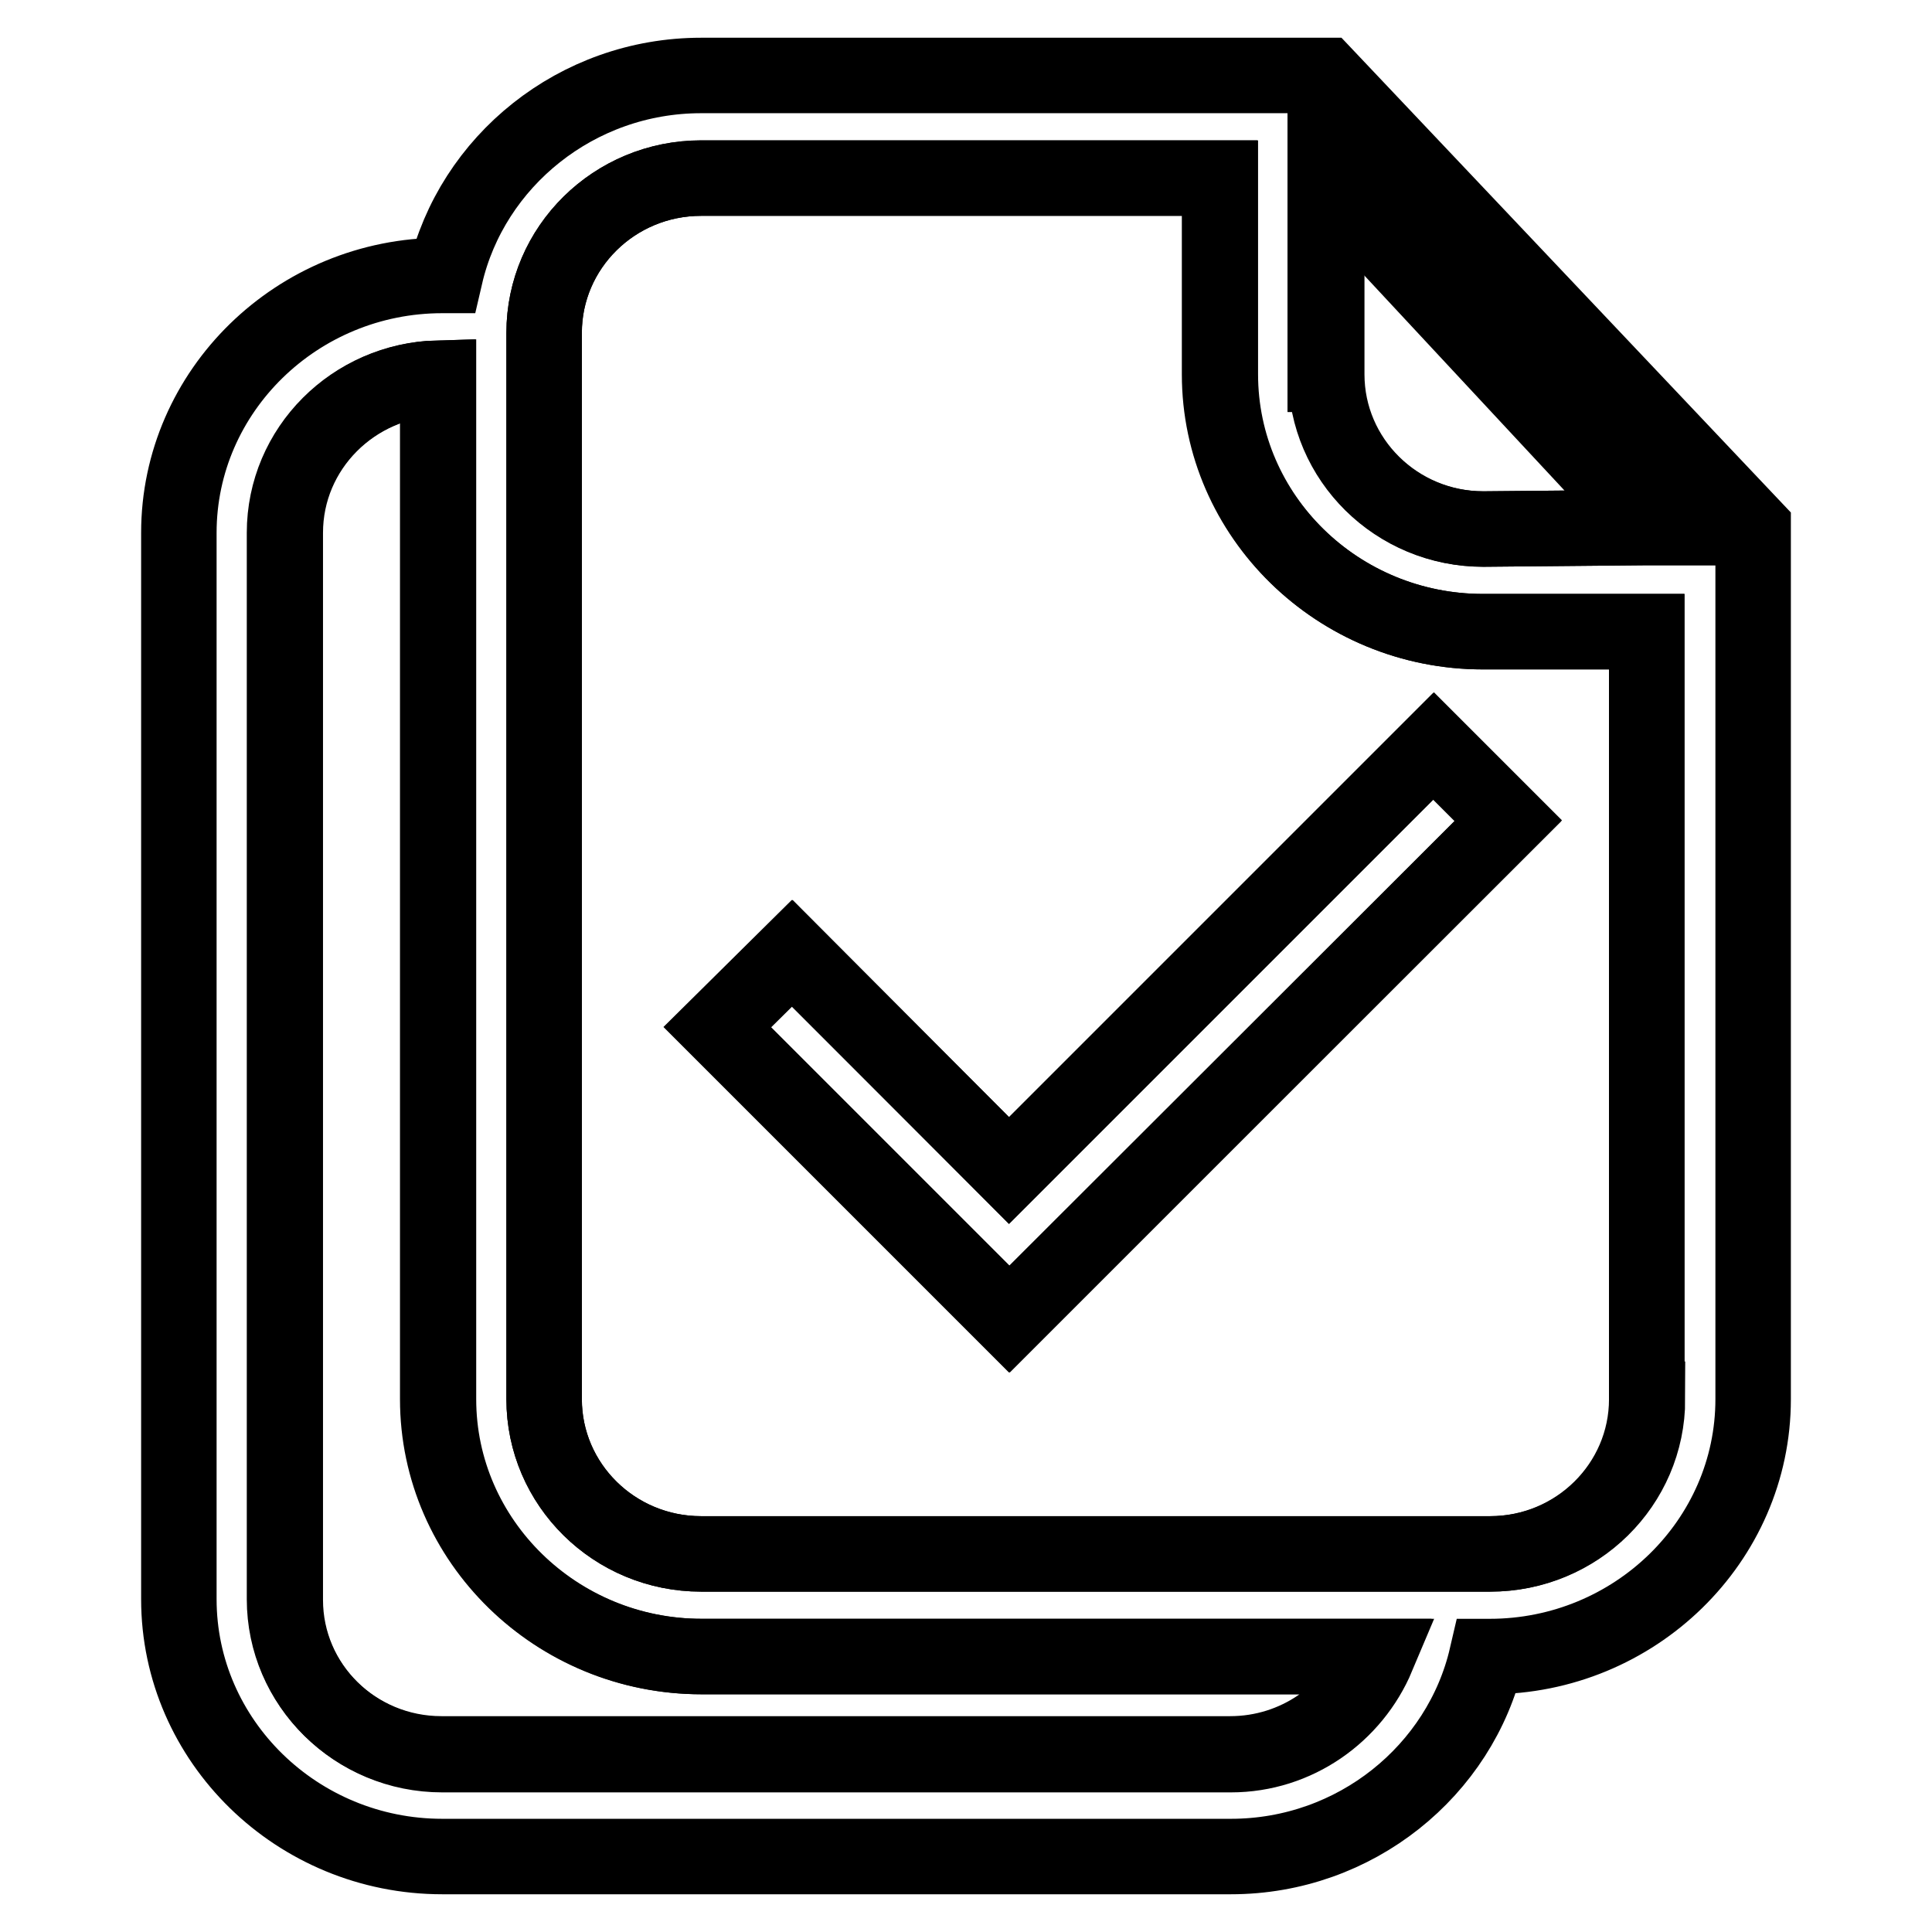
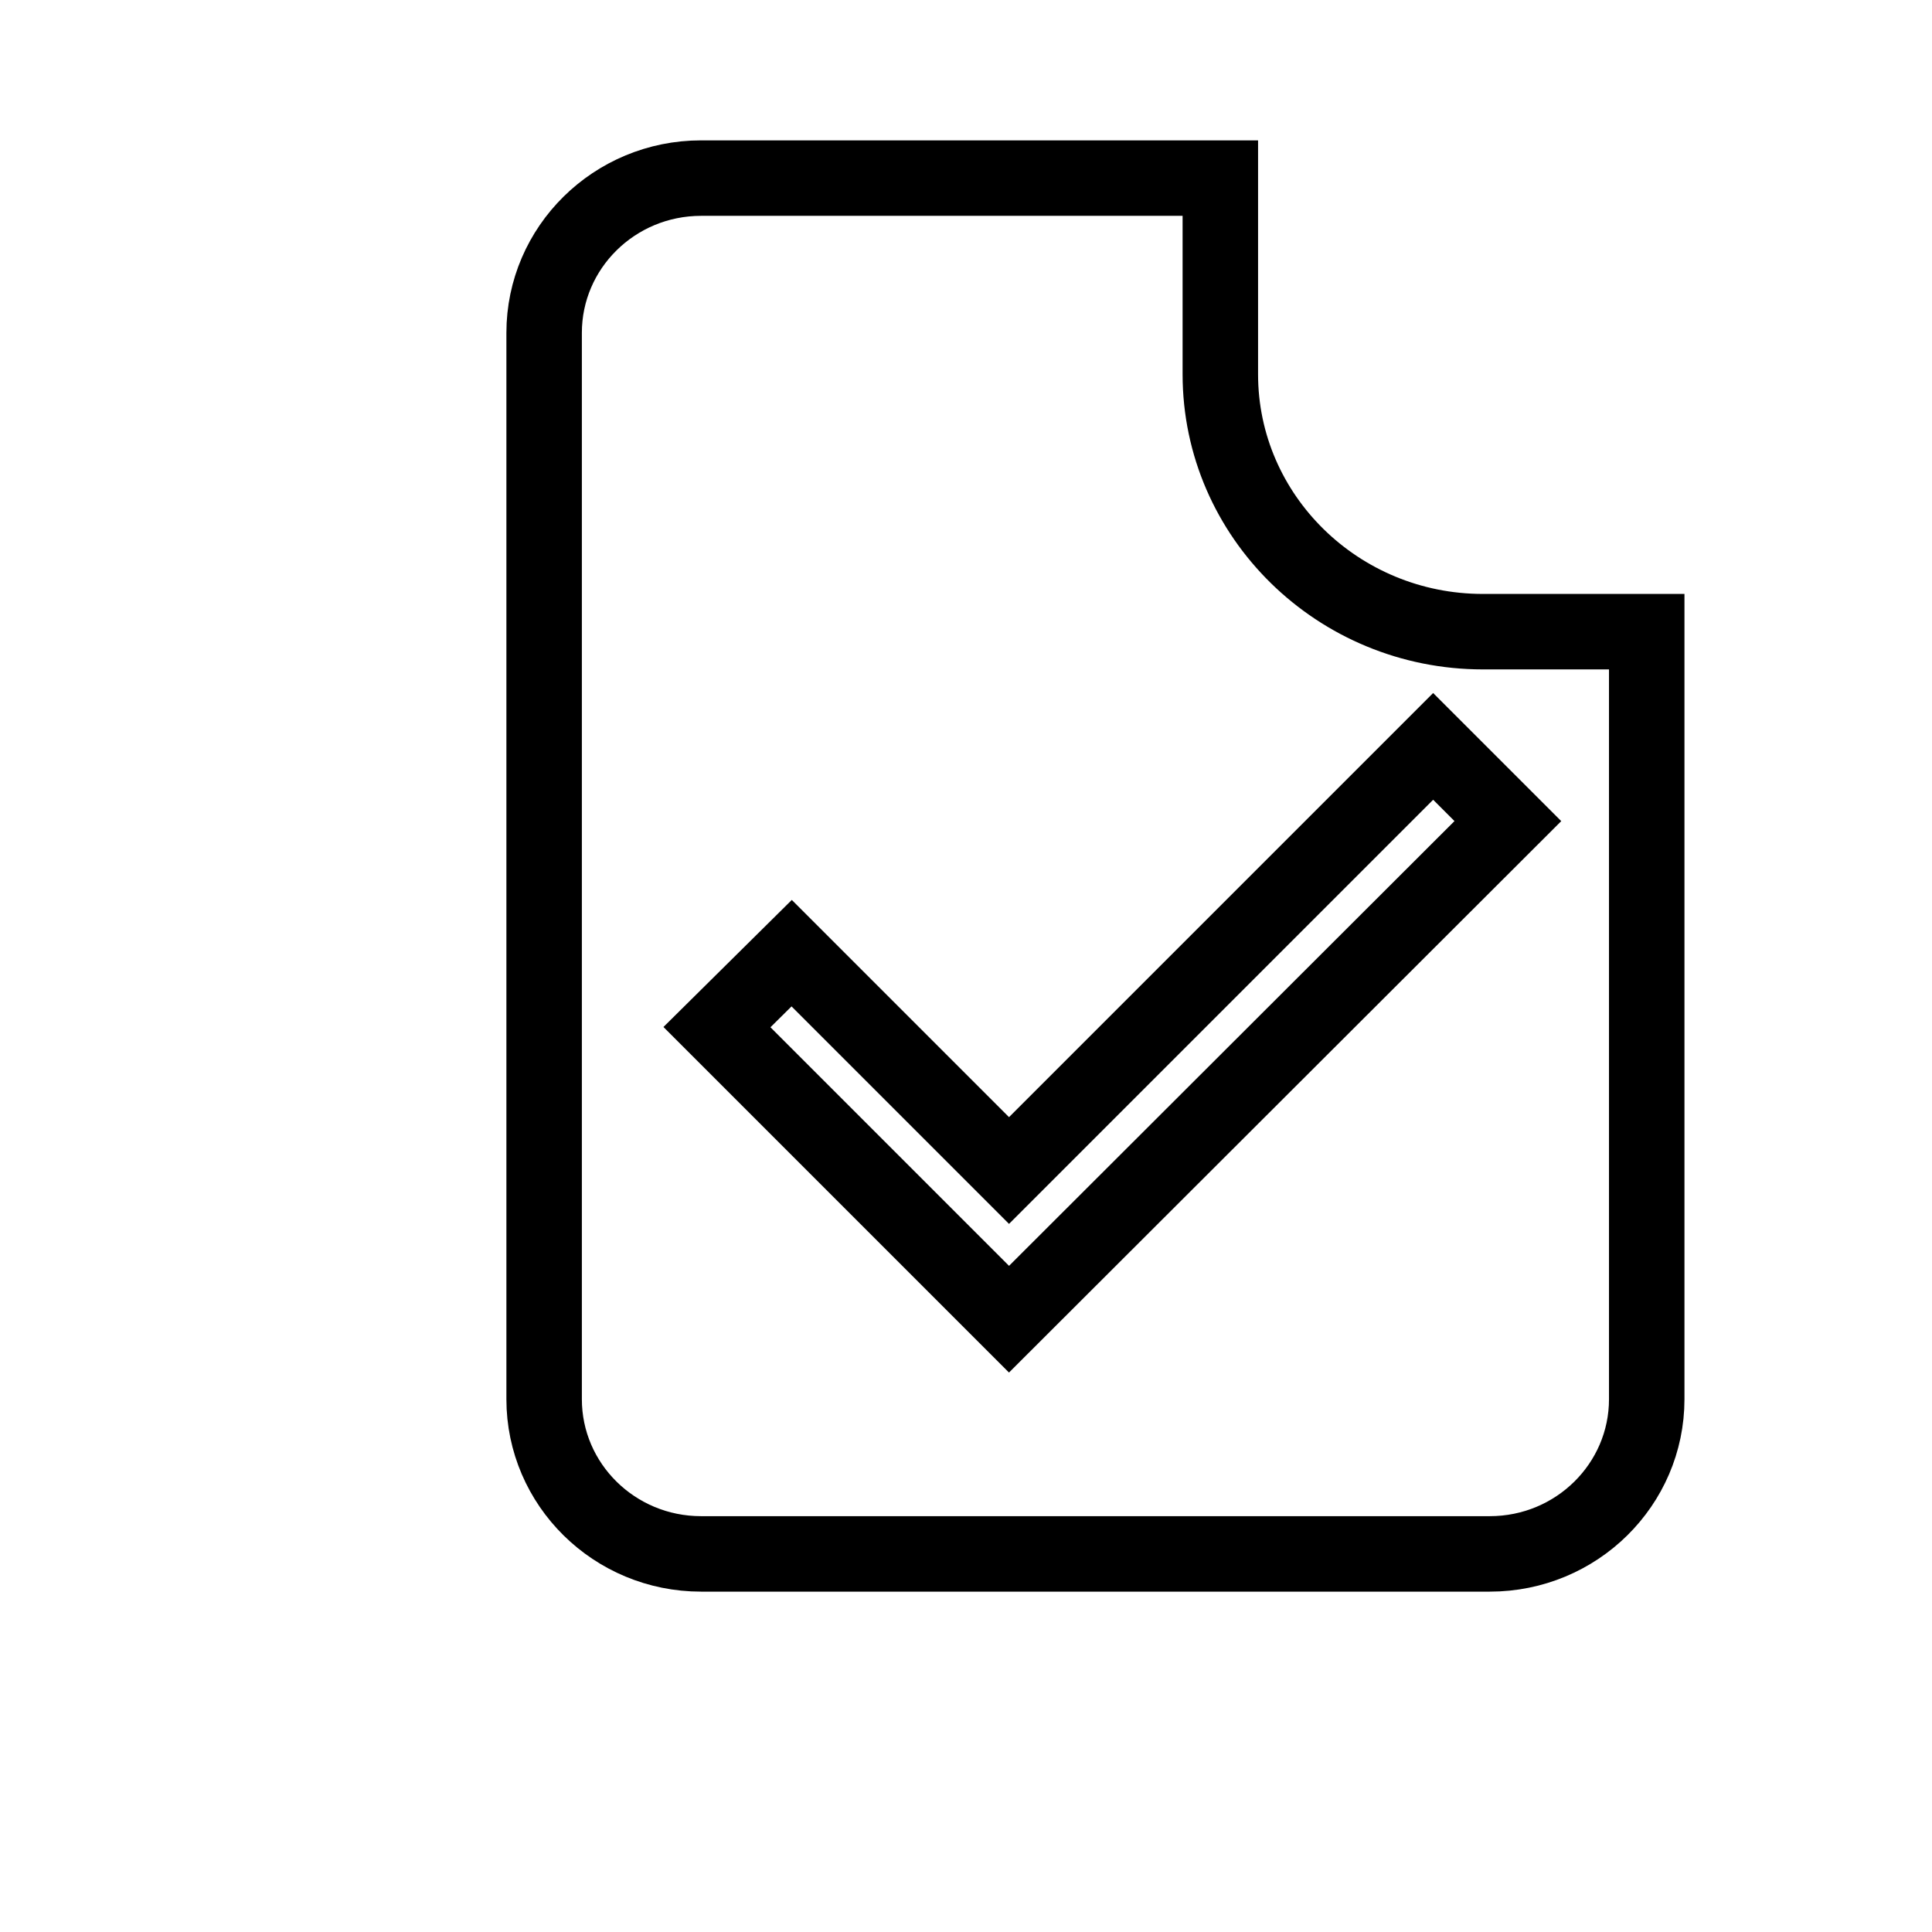
<svg xmlns="http://www.w3.org/2000/svg" version="1.1" x="0px" y="0px" viewBox="0 0 256 256" enable-background="new 0 0 256 256" xml:space="preserve">
  <g>
    <g>
-       <path stroke-width="10" fill-opacity="0" stroke="#000000" d="M58,185.4V50.1c-11.2,0.3-20.3,9.3-20.3,20.5v141.3c0,11.3,9.3,20.5,20.8,20.5H163c8.8,0,16.3-5.4,19.3-12.9H92.9C73.7,219.5,58,204.2,58,185.4z" />
      <path stroke-width="10" fill-opacity="0" stroke="#000000" d="M161.7,49.6v-26H92.9c-11.5,0-20.8,9.2-20.8,20.5v141.3c0,11.3,9.3,20.5,20.8,20.5h104.5c11.5,0,20.8-9.2,20.8-20.5V83.7h-21.7C177.3,83.7,161.7,68.4,161.7,49.6z M133.7,174.8l-9.9-9.9l0,0l-28.8-28.8l9.9-9.8l28.8,28.8l56.2-56.2l9.9,9.9L133.7,174.8z" />
-       <path stroke-width="10" fill-opacity="0" stroke="#000000" d="M175.7,49.6c0,11.3,9.3,20.5,20.8,20.5l21.7-0.2l0,0h0.5l-43.1-46.3V49.6z" />
-       <path stroke-width="10" fill-opacity="0" stroke="#000000" d="M175.6,10H92.9C76.4,10,62.5,21.4,59,36.5h-0.4c-19.2,0-34.9,15.3-34.9,34.1v141.3c0,18.8,15.7,34.1,34.9,34.1h104.5c16.5,0,30.4-11.4,33.9-26.5h0.4c19.2,0,34.9-15.3,34.9-34.1V69.9L175.6,10z M163.1,232.5H58.6c-11.5,0-20.8-9.2-20.8-20.5V70.6c0-11.2,9.1-20.2,20.3-20.5v135.3c0,18.8,15.7,34.1,34.9,34.1h89.5C179.3,227.1,171.8,232.5,163.1,232.5z M218.3,185.4c0,11.3-9.3,20.5-20.8,20.5H92.9c-11.5,0-20.8-9.2-20.8-20.5V44.1c0-11.3,9.3-20.5,20.8-20.5h68.7v26c0,18.8,15.7,34.1,34.9,34.1h21.7V185.4L218.3,185.4z M218.3,69.9L218.3,69.9l-21.7,0.2c-11.5,0-20.8-9.2-20.8-20.5v-26l43.1,46.3L218.3,69.9L218.3,69.9z" />
-       <path stroke-width="10" fill-opacity="0" stroke="#000000" d="M133.7,155.1L105,126.3l-9.9,9.8l28.8,28.8l0,0l9.9,9.9l66.1-66.1l-9.9-9.9L133.7,155.1z" />
    </g>
  </g>
</svg>